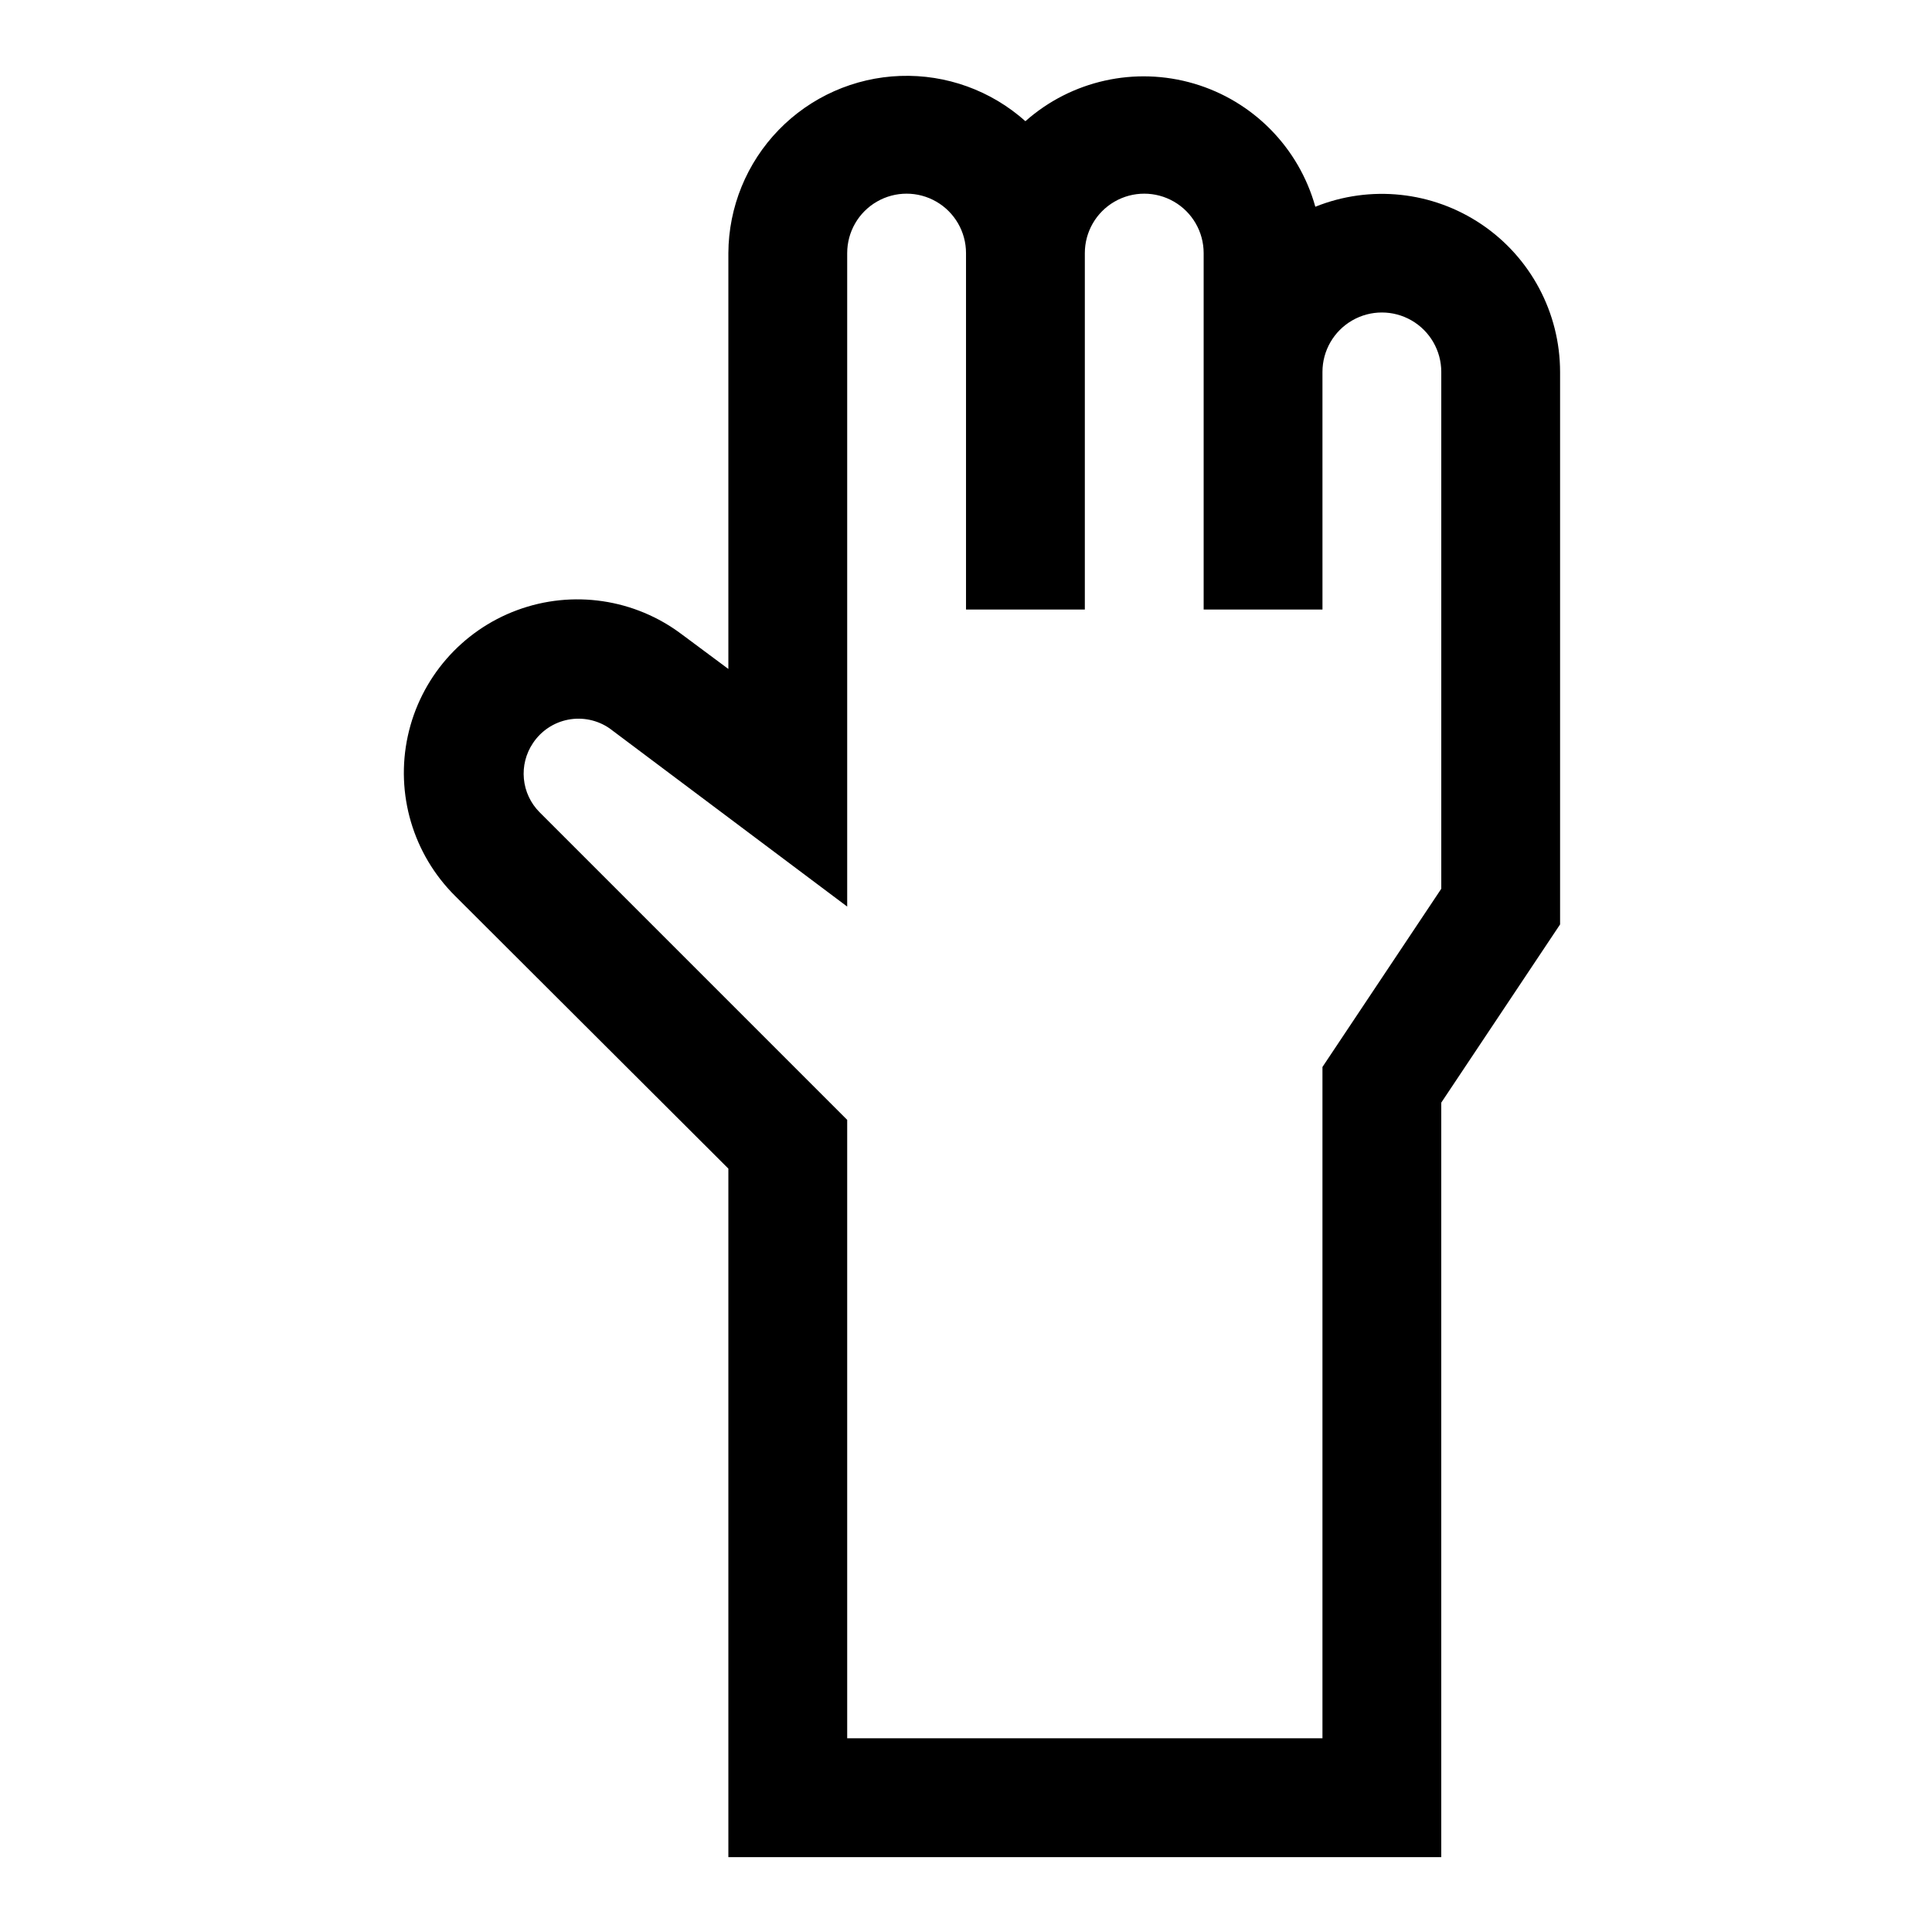
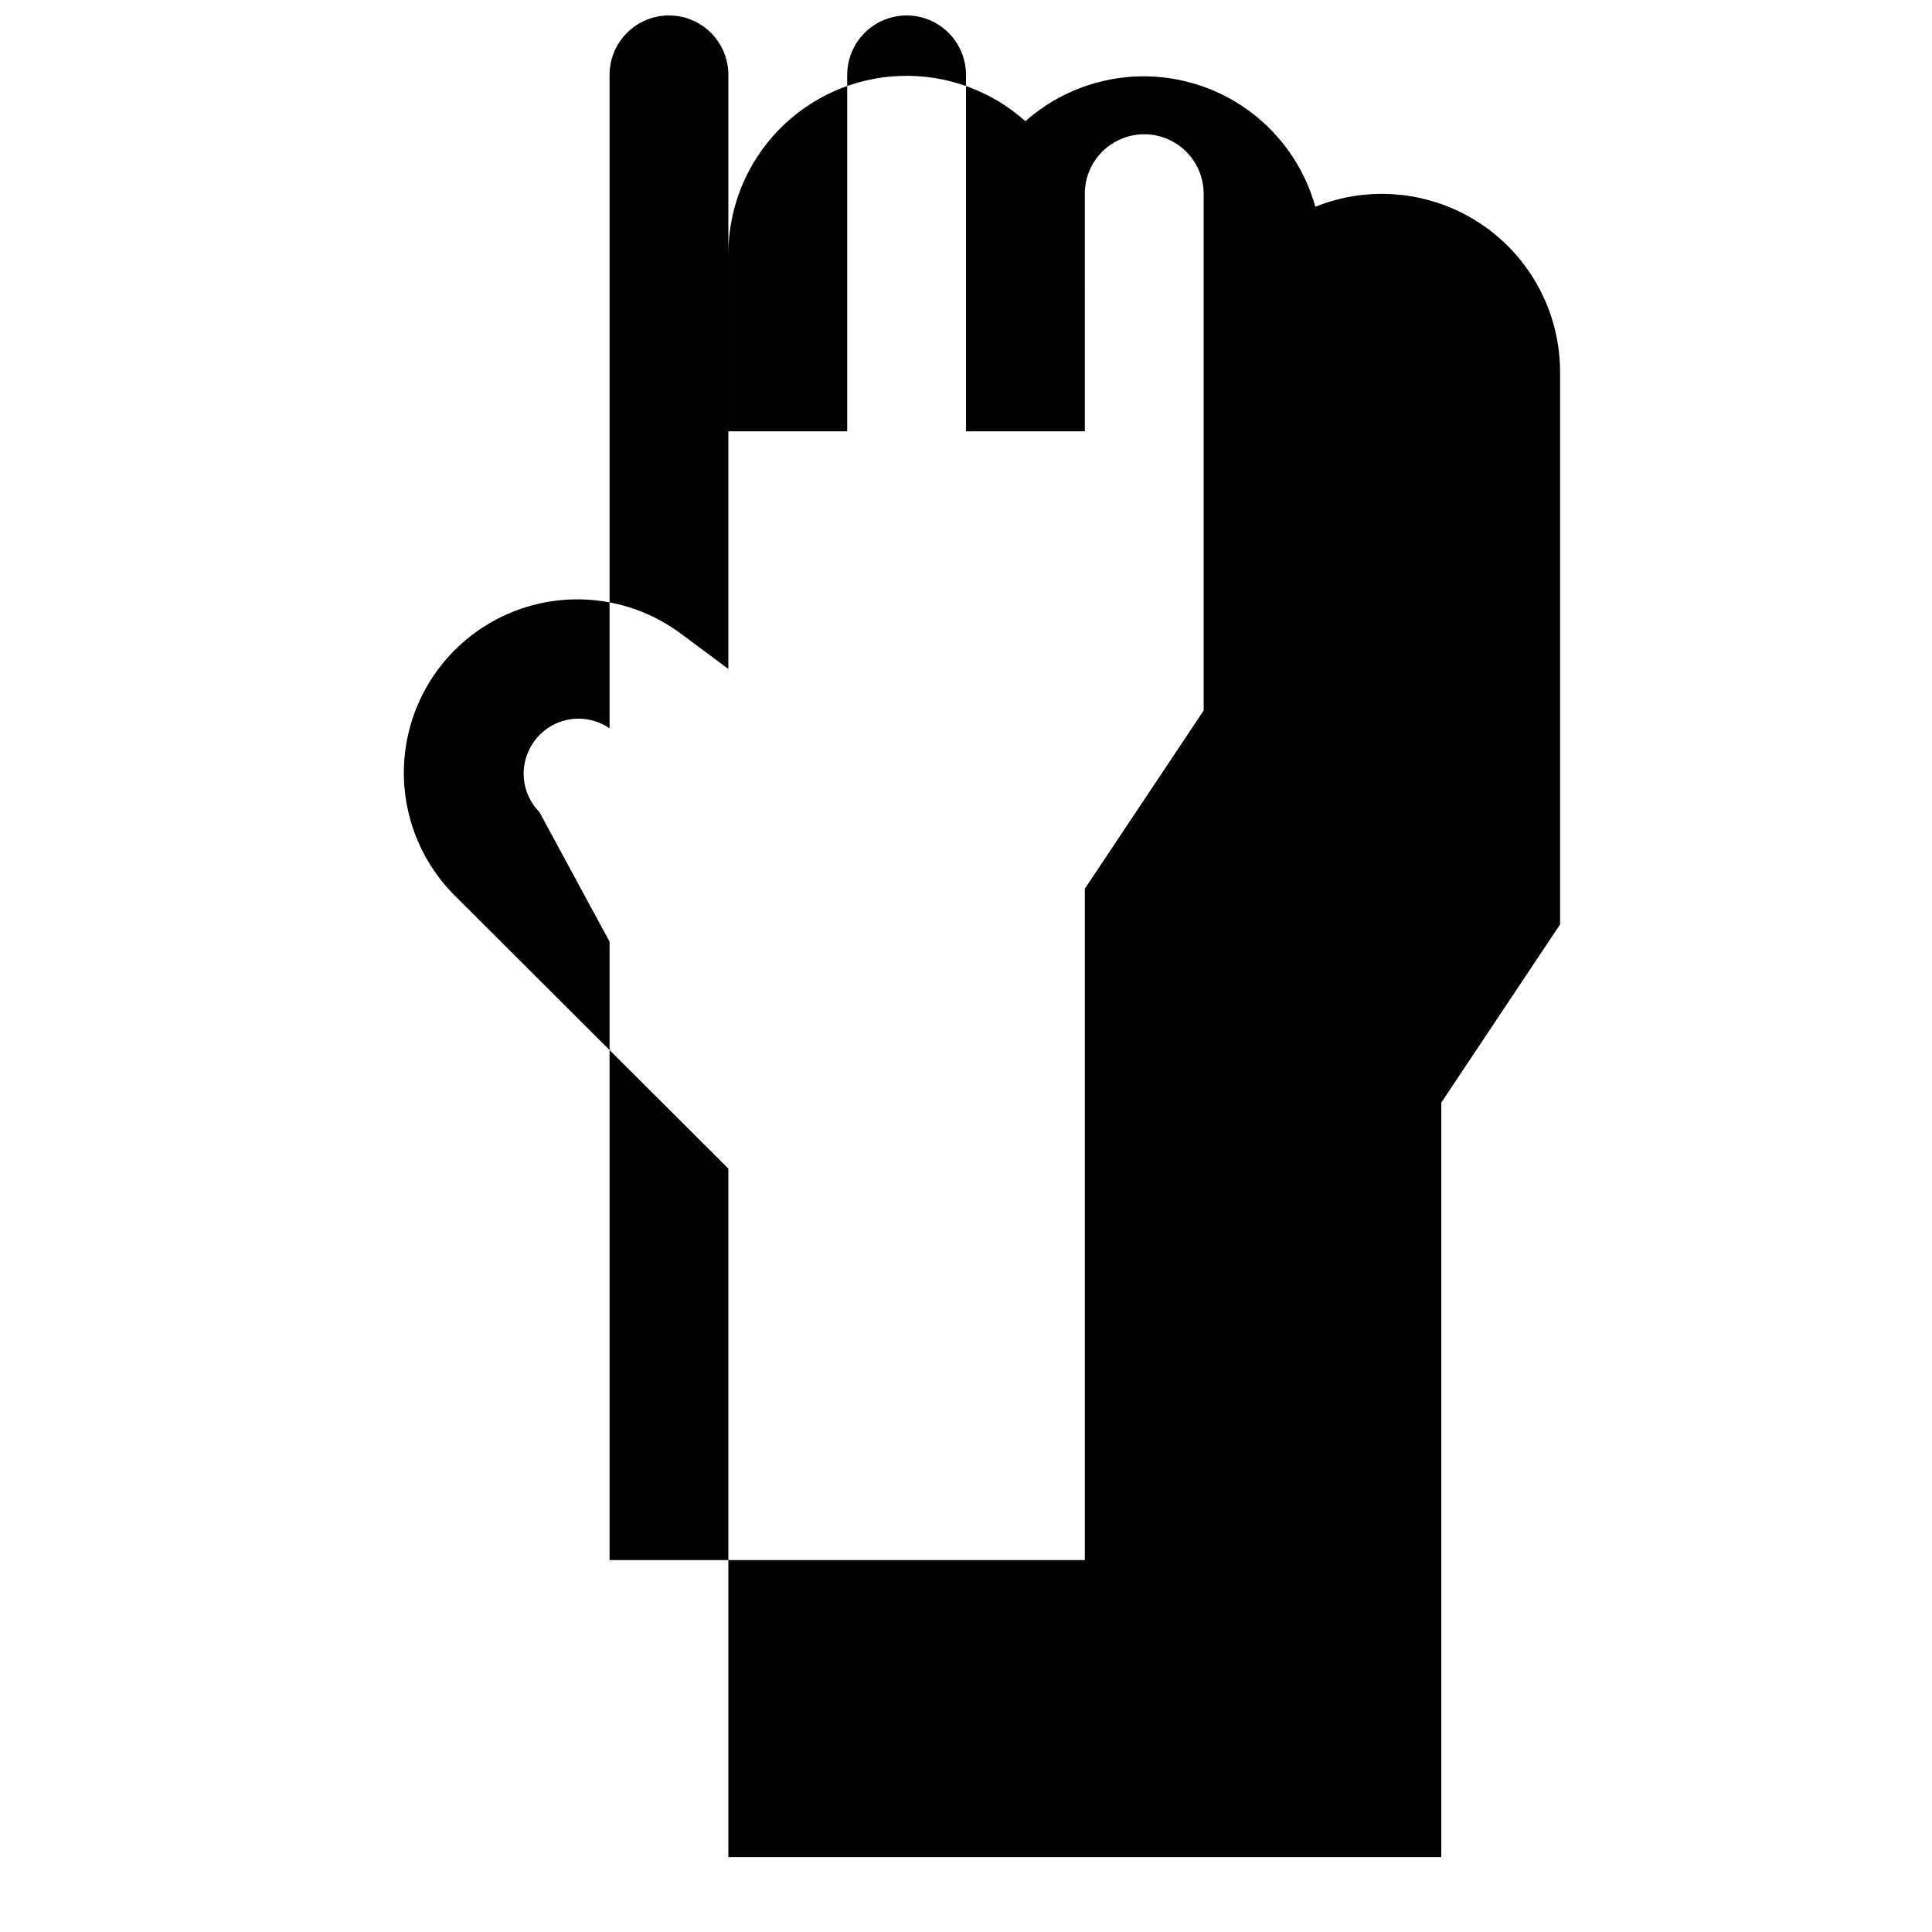
<svg xmlns="http://www.w3.org/2000/svg" fill="#000000" width="800px" height="800px" version="1.1" viewBox="144 144 512 512">
-   <path d="m525.95 636.16v-199.95l31.488-47.23v-146.42c-0.016-15.684-7.812-30.332-20.812-39.105-13-8.77-29.504-10.52-44.051-4.664-4.371-15.688-16.516-28.02-32.133-32.629-15.621-4.606-32.512-0.844-44.699 9.957-9.09-8.129-20.969-12.43-33.156-11.996-12.188 0.43-23.734 5.555-32.227 14.309-8.492 8.75-13.273 20.445-13.336 32.641v110.21l-12.281-9.133v0.004c-12.512-9.473-28.992-11.906-43.707-6.457-14.715 5.449-25.637 18.027-28.965 33.363-3.328 15.332 1.395 31.309 12.531 42.367l72.422 72.266v182.47zm-238.99-276.94c-2.352-2.379-3.812-5.496-4.125-8.824-0.316-3.328 0.527-6.664 2.391-9.441 2.148-3.246 5.508-5.492 9.328-6.234 3.824-0.738 7.781 0.09 10.984 2.301l62.977 47.23v-173.18c0-5.625 3-10.824 7.871-13.637 4.871-2.812 10.871-2.812 15.742 0s7.875 8.012 7.875 13.637v94.465h31.488v-94.465c0-5.625 3-10.824 7.871-13.637s10.871-2.812 15.742 0c4.871 2.812 7.875 8.012 7.875 13.637v94.465h31.488l-0.004-62.977c0-5.625 3.004-10.824 7.875-13.637 4.871-2.812 10.871-2.812 15.742 0s7.871 8.012 7.871 13.637v136.97l-31.488 47.23v177.91h-125.95v-163.89z" />
+   <path d="m525.95 636.16v-199.95l31.488-47.23v-146.42c-0.016-15.684-7.812-30.332-20.812-39.105-13-8.77-29.504-10.52-44.051-4.664-4.371-15.688-16.516-28.02-32.133-32.629-15.621-4.606-32.512-0.844-44.699 9.957-9.09-8.129-20.969-12.43-33.156-11.996-12.188 0.43-23.734 5.555-32.227 14.309-8.492 8.75-13.273 20.445-13.336 32.641v110.21l-12.281-9.133v0.004c-12.512-9.473-28.992-11.906-43.707-6.457-14.715 5.449-25.637 18.027-28.965 33.363-3.328 15.332 1.395 31.309 12.531 42.367l72.422 72.266v182.47zm-238.99-276.94c-2.352-2.379-3.812-5.496-4.125-8.824-0.316-3.328 0.527-6.664 2.391-9.441 2.148-3.246 5.508-5.492 9.328-6.234 3.824-0.738 7.781 0.09 10.984 2.301v-173.18c0-5.625 3-10.824 7.871-13.637 4.871-2.812 10.871-2.812 15.742 0s7.875 8.012 7.875 13.637v94.465h31.488v-94.465c0-5.625 3-10.824 7.871-13.637s10.871-2.812 15.742 0c4.871 2.812 7.875 8.012 7.875 13.637v94.465h31.488l-0.004-62.977c0-5.625 3.004-10.824 7.875-13.637 4.871-2.812 10.871-2.812 15.742 0s7.871 8.012 7.871 13.637v136.97l-31.488 47.23v177.91h-125.95v-163.89z" />
</svg>